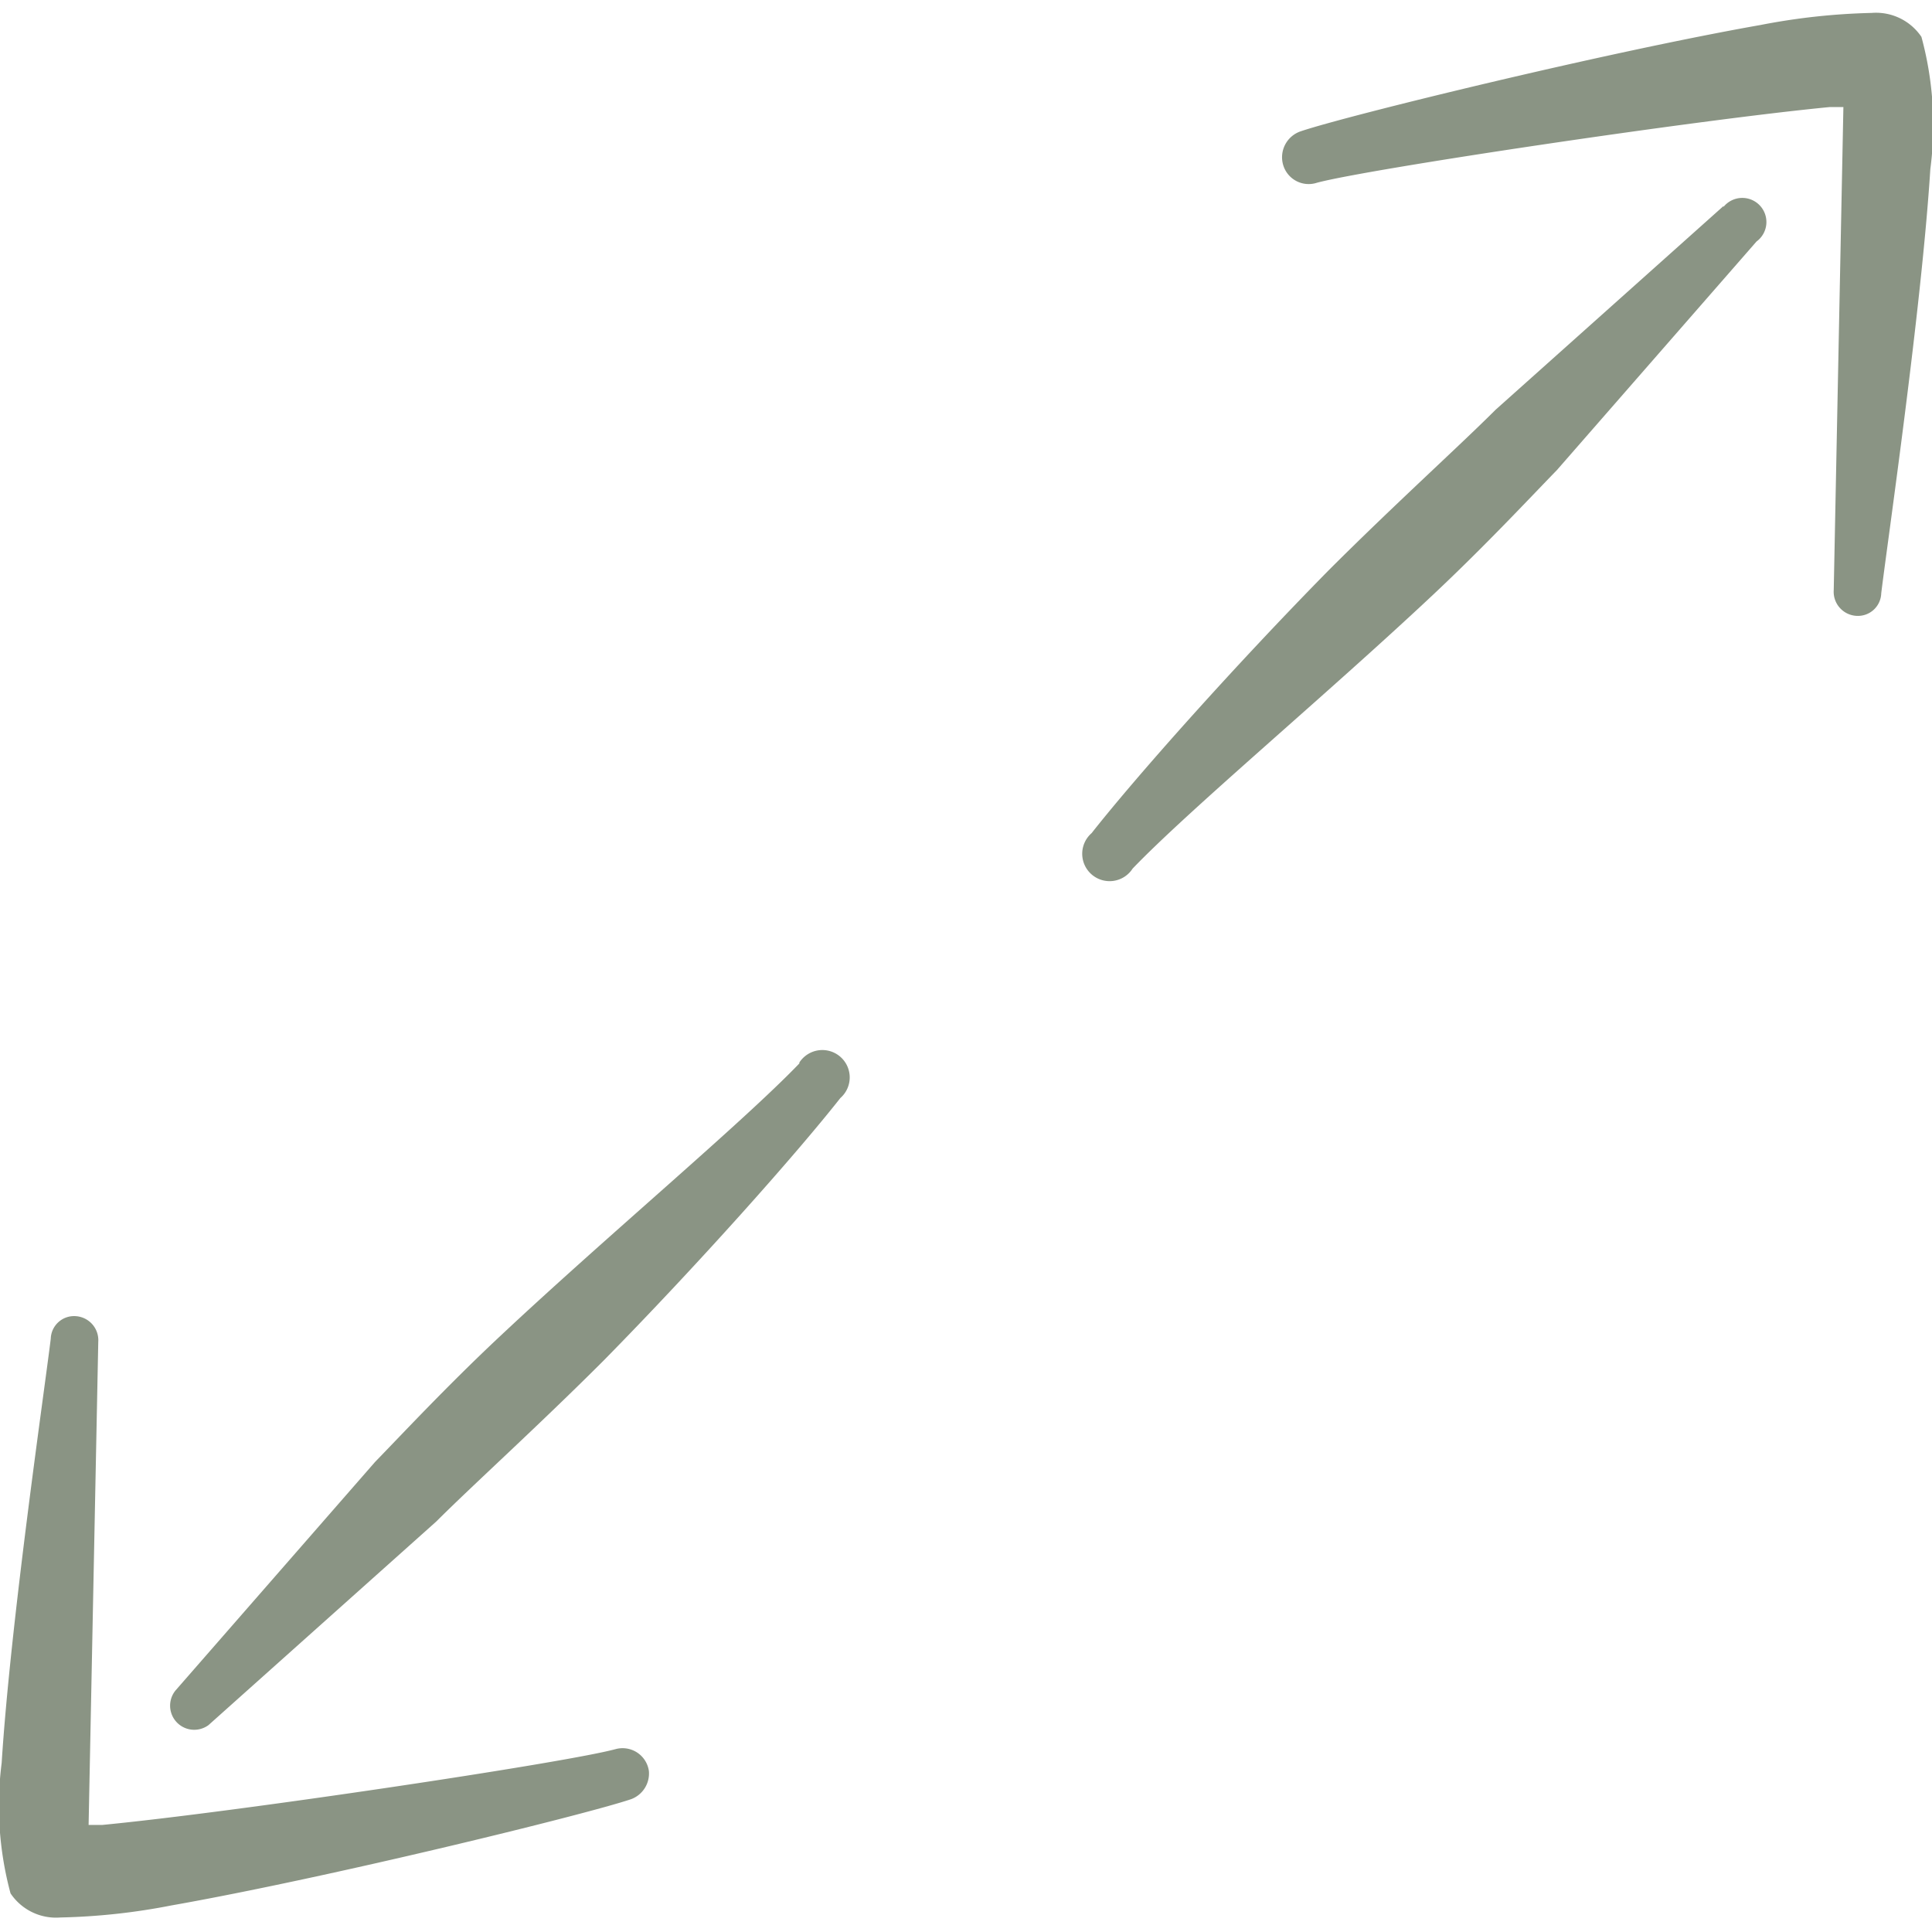
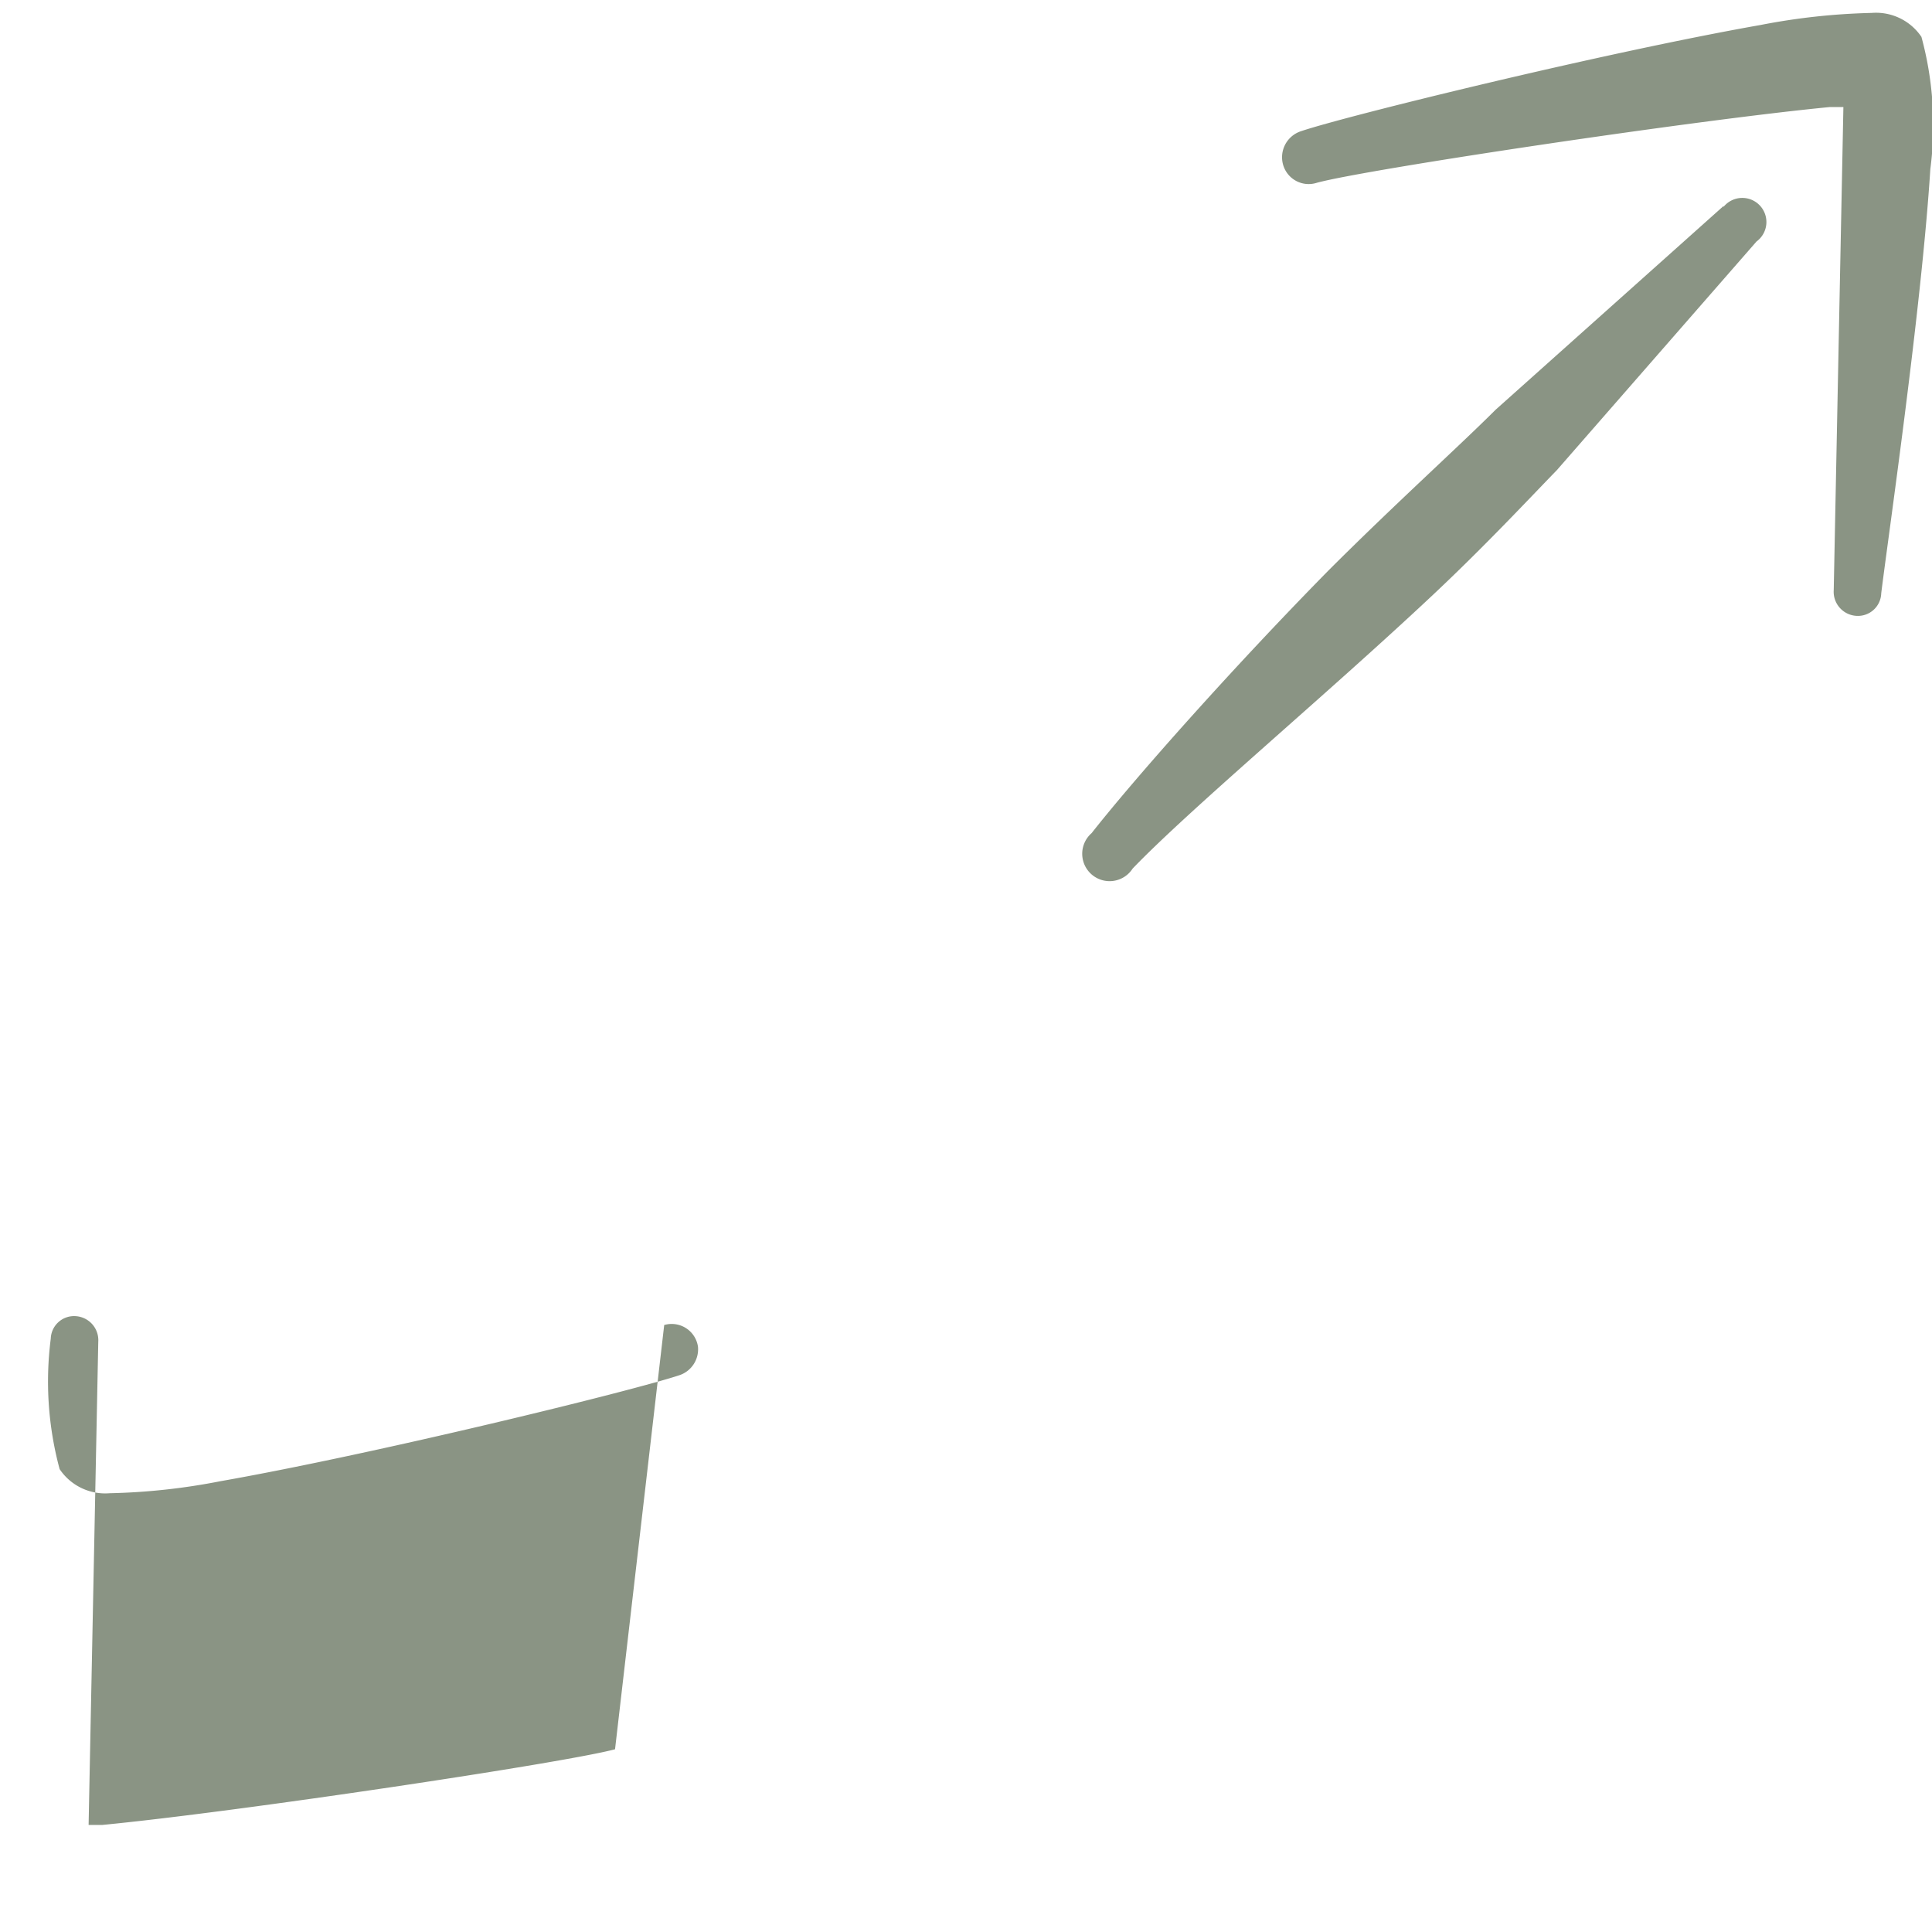
<svg xmlns="http://www.w3.org/2000/svg" viewBox="0 0 29 29" id="Expand-Arrow-2--Streamline-Freehand" height="29" width="29">
  <desc>
    Expand Arrow 2 Streamline Icon: https://streamlinehq.com
  </desc>
  <g>
-     <path d="M11.999 15.962c-0.858 0.894 -2.912 2.61 -4.507 4.108 -0.785 0.737 -1.438 1.438 -1.861 1.873L2.634 25.375a0.362 0.362 0 0 0 0.495 0.52l3.42 -3.057c0.544 -0.544 1.522 -1.426 2.513 -2.417 1.414 -1.438 2.876 -3.081 3.552 -3.939a0.411 0.411 0 1 0 -0.616 -0.532Z" fill="#8a9484" fill-rule="evenodd" stroke-width="1.208" />
    <path d="m25.87 3.093 -3.42 3.057c-0.544 0.544 -1.522 1.426 -2.513 2.417 -1.414 1.438 -2.876 3.081 -3.552 3.939a0.411 0.411 0 1 0 0.616 0.532c0.858 -0.894 2.912 -2.61 4.507 -4.108 0.785 -0.737 1.438 -1.438 1.861 -1.873L26.366 3.625a0.362 0.362 0 1 0 -0.495 -0.52Z" fill="#8a9484" fill-rule="evenodd" stroke-width="1.208" />
-     <path d="M9.232 26.257c-0.761 0.205 -5.691 0.943 -7.697 1.136l-0.205 0 0.145 -7.25a0.362 0.362 0 0 0 -0.338 -0.387 0.35 0.35 0 0 0 -0.375 0.338c-0.097 0.797 -0.604 4.265 -0.737 6.368a5.051 5.051 0 0 0 0.133 1.958 0.822 0.822 0 0 0 0.749 0.362 9.667 9.667 0 0 0 1.667 -0.181c2.332 -0.411 6.223 -1.365 6.9 -1.595a0.411 0.411 0 0 0 0.266 -0.423 0.399 0.399 0 0 0 -0.507 -0.326Z" fill="#8a9484" fill-rule="evenodd" stroke-width="1.208" />
+     <path d="M9.232 26.257c-0.761 0.205 -5.691 0.943 -7.697 1.136l-0.205 0 0.145 -7.25a0.362 0.362 0 0 0 -0.338 -0.387 0.35 0.35 0 0 0 -0.375 0.338a5.051 5.051 0 0 0 0.133 1.958 0.822 0.822 0 0 0 0.749 0.362 9.667 9.667 0 0 0 1.667 -0.181c2.332 -0.411 6.223 -1.365 6.9 -1.595a0.411 0.411 0 0 0 0.266 -0.423 0.399 0.399 0 0 0 -0.507 -0.326Z" fill="#8a9484" fill-rule="evenodd" stroke-width="1.208" />
    <path d="M28.843 0.556a0.822 0.822 0 0 0 -0.749 -0.362 9.836 9.836 0 0 0 -1.667 0.181c-2.332 0.411 -6.223 1.365 -6.9 1.595a0.411 0.411 0 0 0 -0.266 0.507 0.399 0.399 0 0 0 0.507 0.266c0.761 -0.205 5.691 -0.943 7.697 -1.136l0.205 0 -0.145 7.25a0.362 0.362 0 0 0 0.338 0.387 0.35 0.35 0 0 0 0.375 -0.338c0.097 -0.797 0.604 -4.265 0.737 -6.368a5.051 5.051 0 0 0 -0.133 -1.982Z" fill="#8a9484" fill-rule="evenodd" stroke-width="1.208" />
  </g>
</svg>